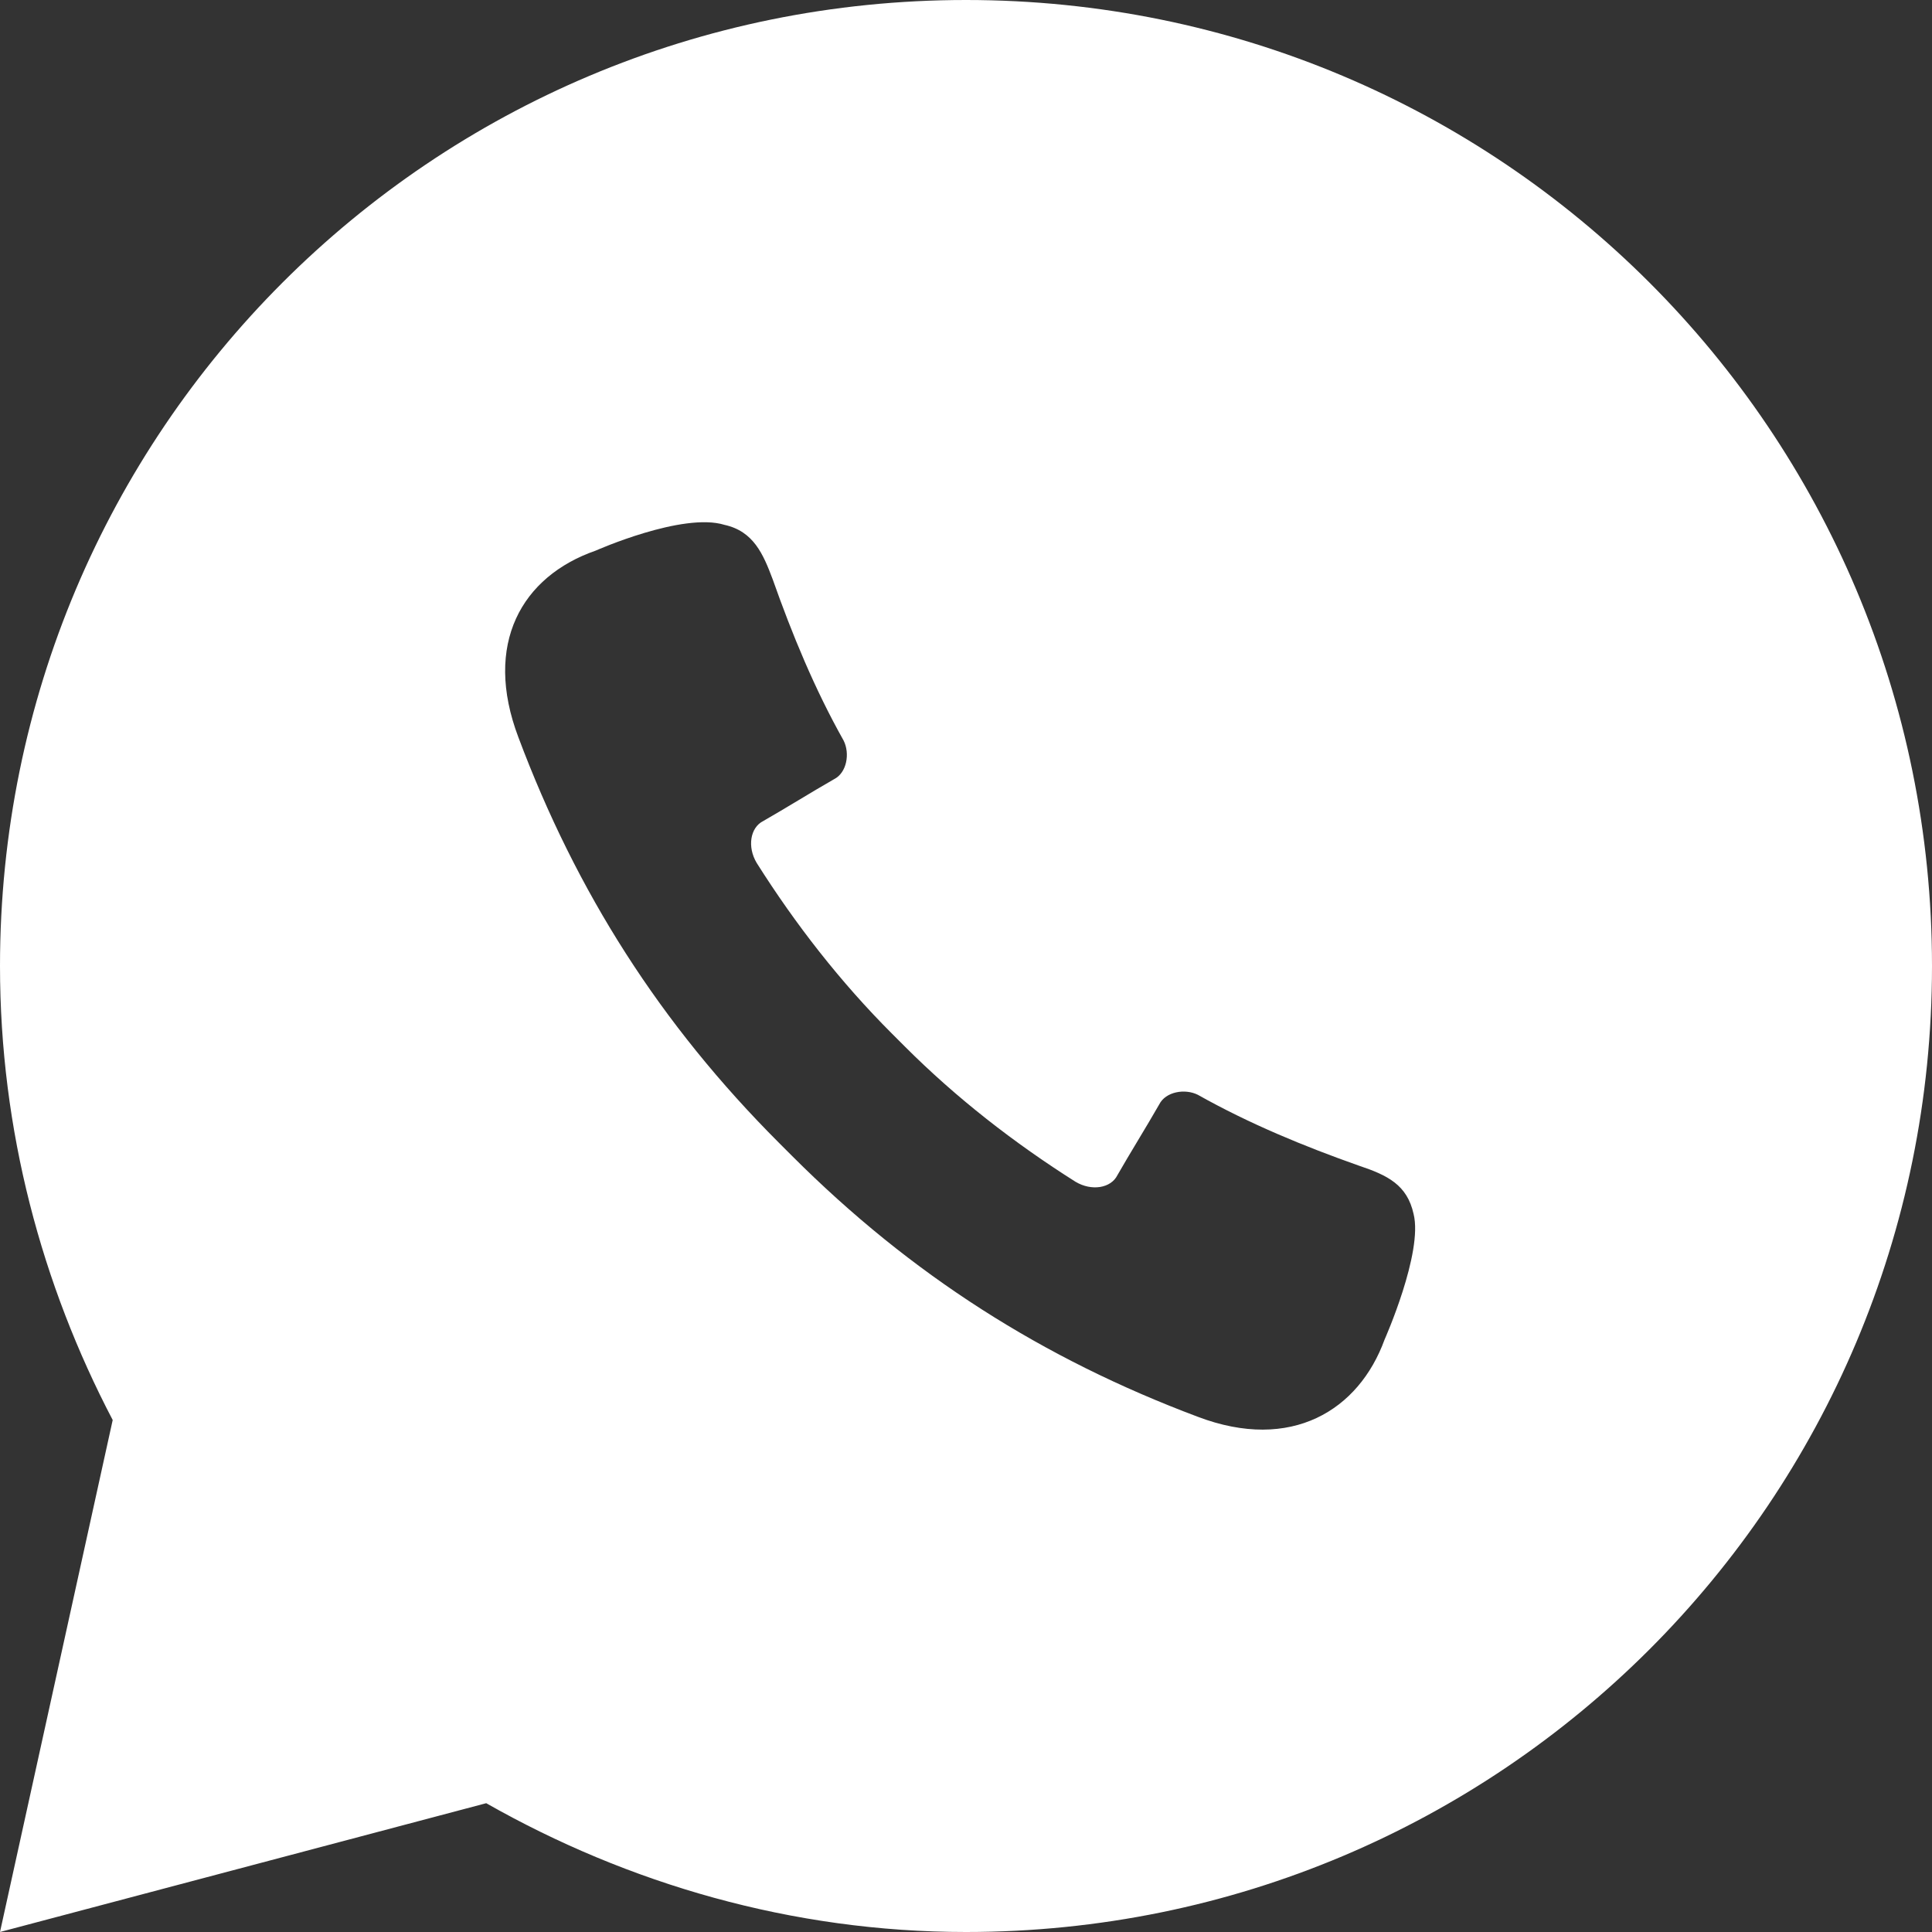
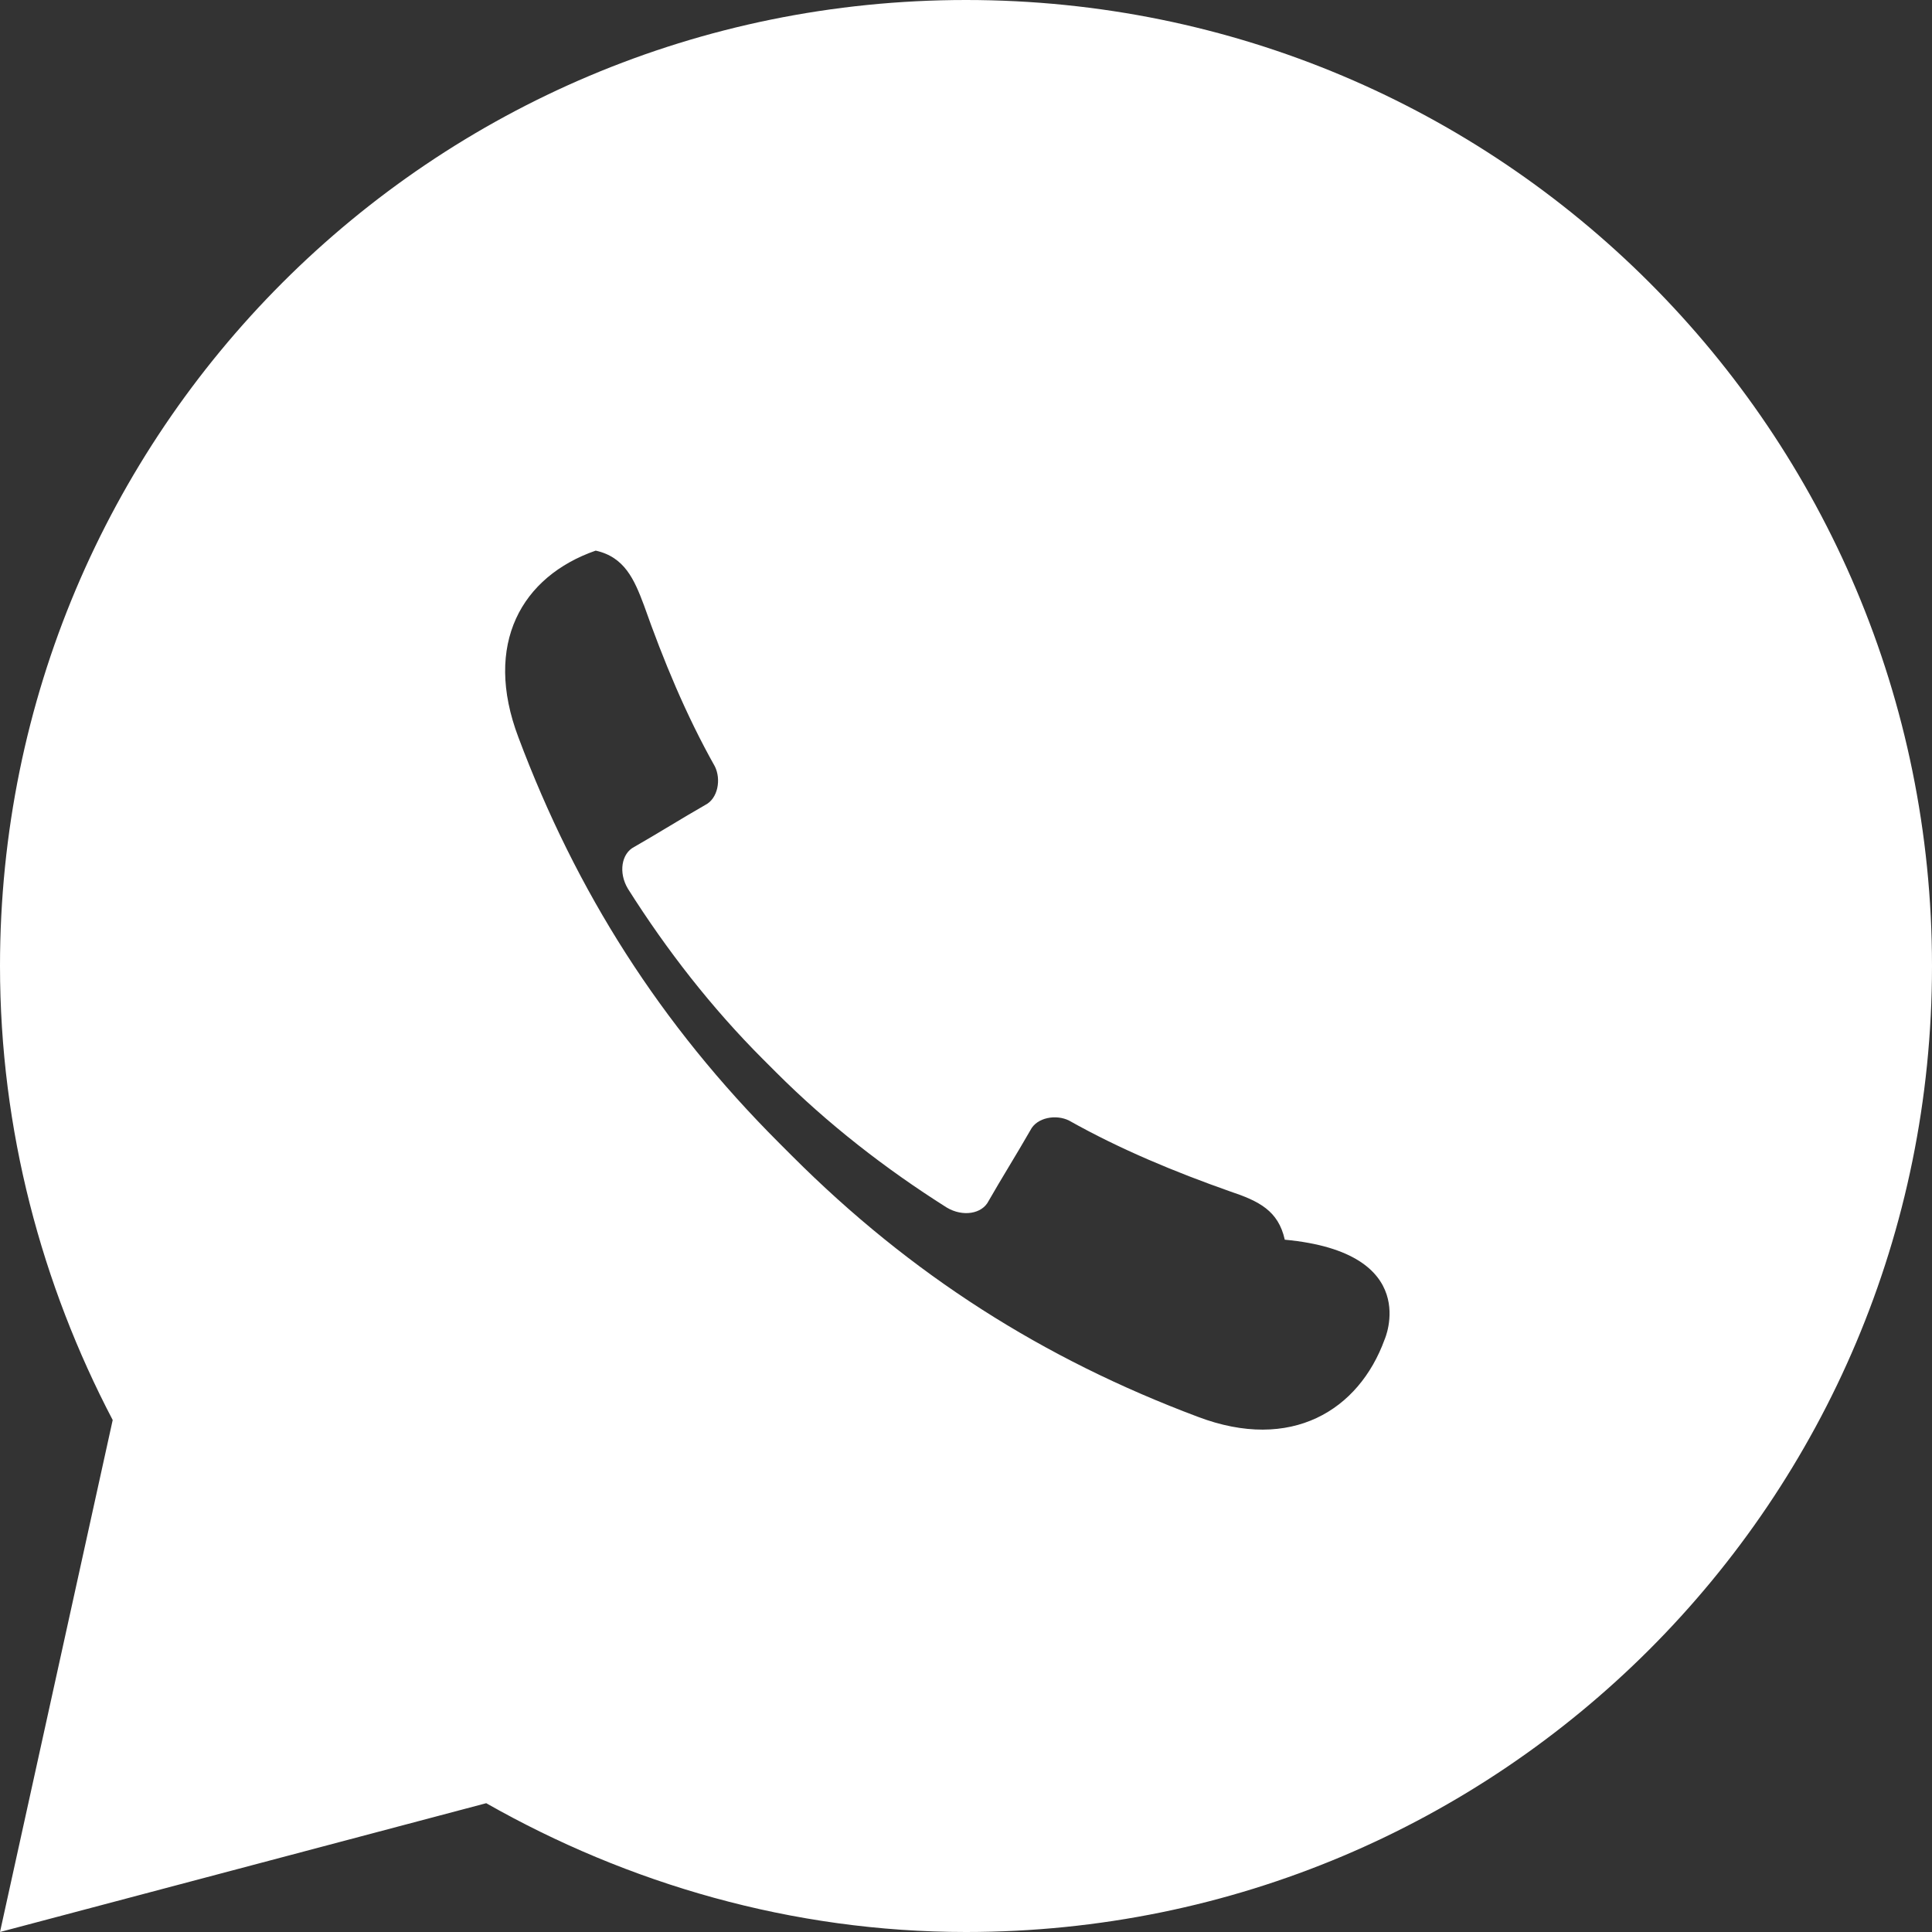
<svg xmlns="http://www.w3.org/2000/svg" version="1.1" id="Ebene_1" x="0px" y="0px" viewBox="0 0 60 60" style="enable-background:new 0 0 60 60;" xml:space="preserve">
  <rect x="0" y="0" width="60" height="60" fill="#333333" stroke="none" />
  <style type="text/css">
	.st0{fill:#FFFFFF;}
</style>
-   <path class="st0" d="M30,0C13.4,0,0,13.4,0,30c0,5.1,1.3,9.9,3.5,14.1L0,60l15.1-4c4.4,2.5,9.5,4,14.9,4c16.6,0,30-13.4,30-30  S46.6,0,30,0z M43,41.6c-0.8,2.2-2.9,3.5-5.8,2.4c-4.8-1.8-8.9-4.4-12.6-8.1c-0.1-0.1-0.4-0.4-0.4-0.4c-3.7-3.7-6.3-7.8-8.1-12.6  c-1.1-2.9,0.1-5,2.4-5.8c0,0,2.7-1.2,4-0.8c0.9,0.2,1.2,0.9,1.5,1.7c0.6,1.7,1.3,3.4,2.2,5c0.2,0.4,0.1,1-0.3,1.2  c-0.7,0.4-1.5,0.9-2.2,1.3c-0.4,0.2-0.5,0.8-0.2,1.3c1.2,1.9,2.6,3.7,4.2,5.3c0.1,0.1,0.4,0.4,0.4,0.4c1.6,1.6,3.4,3,5.3,4.2  c0.5,0.3,1.1,0.2,1.3-0.2c0.4-0.7,0.9-1.5,1.3-2.2c0.2-0.4,0.8-0.5,1.2-0.3c1.6,0.9,3.3,1.6,5,2.2c0.9,0.3,1.5,0.6,1.7,1.5  C44.2,38.9,43,41.6,43,41.6z" />
+   <path class="st0" d="M30,0C13.4,0,0,13.4,0,30c0,5.1,1.3,9.9,3.5,14.1L0,60l15.1-4c4.4,2.5,9.5,4,14.9,4c16.6,0,30-13.4,30-30  S46.6,0,30,0z M43,41.6c-0.8,2.2-2.9,3.5-5.8,2.4c-4.8-1.8-8.9-4.4-12.6-8.1c-0.1-0.1-0.4-0.4-0.4-0.4c-3.7-3.7-6.3-7.8-8.1-12.6  c-1.1-2.9,0.1-5,2.4-5.8c0.9,0.2,1.2,0.9,1.5,1.7c0.6,1.7,1.3,3.4,2.2,5c0.2,0.4,0.1,1-0.3,1.2  c-0.7,0.4-1.5,0.9-2.2,1.3c-0.4,0.2-0.5,0.8-0.2,1.3c1.2,1.9,2.6,3.7,4.2,5.3c0.1,0.1,0.4,0.4,0.4,0.4c1.6,1.6,3.4,3,5.3,4.2  c0.5,0.3,1.1,0.2,1.3-0.2c0.4-0.7,0.9-1.5,1.3-2.2c0.2-0.4,0.8-0.5,1.2-0.3c1.6,0.9,3.3,1.6,5,2.2c0.9,0.3,1.5,0.6,1.7,1.5  C44.2,38.9,43,41.6,43,41.6z" />
</svg>